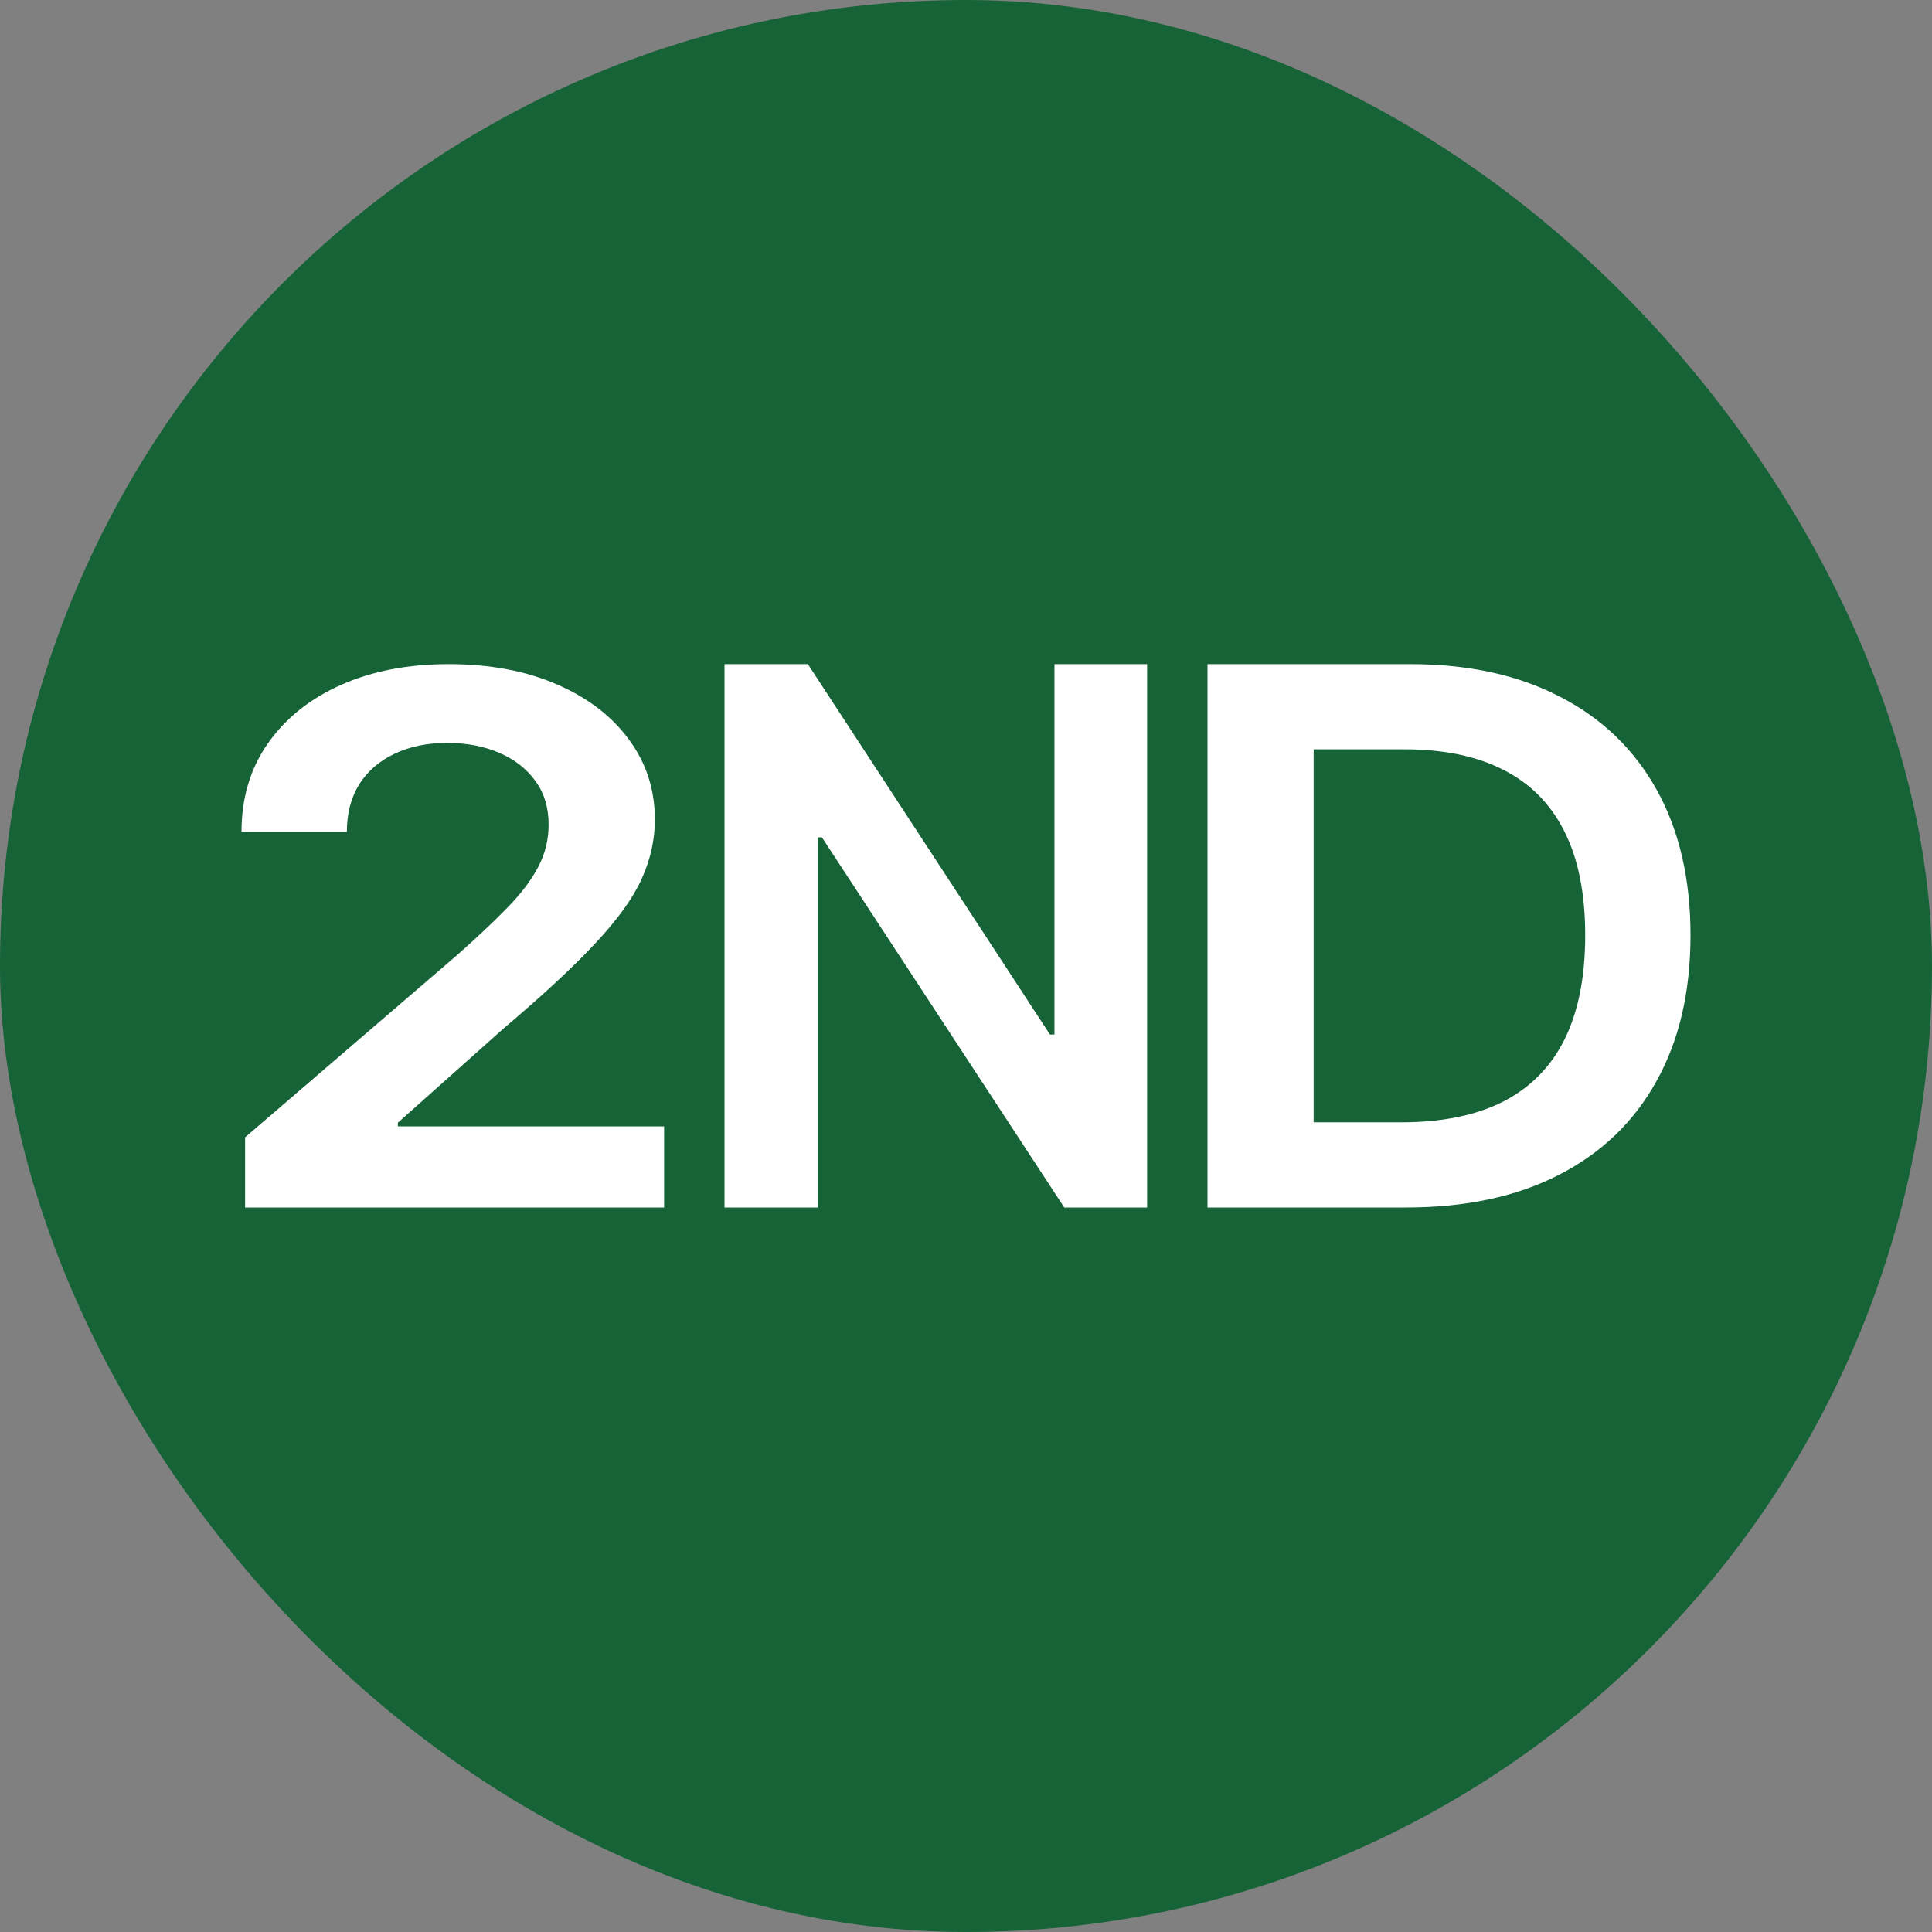
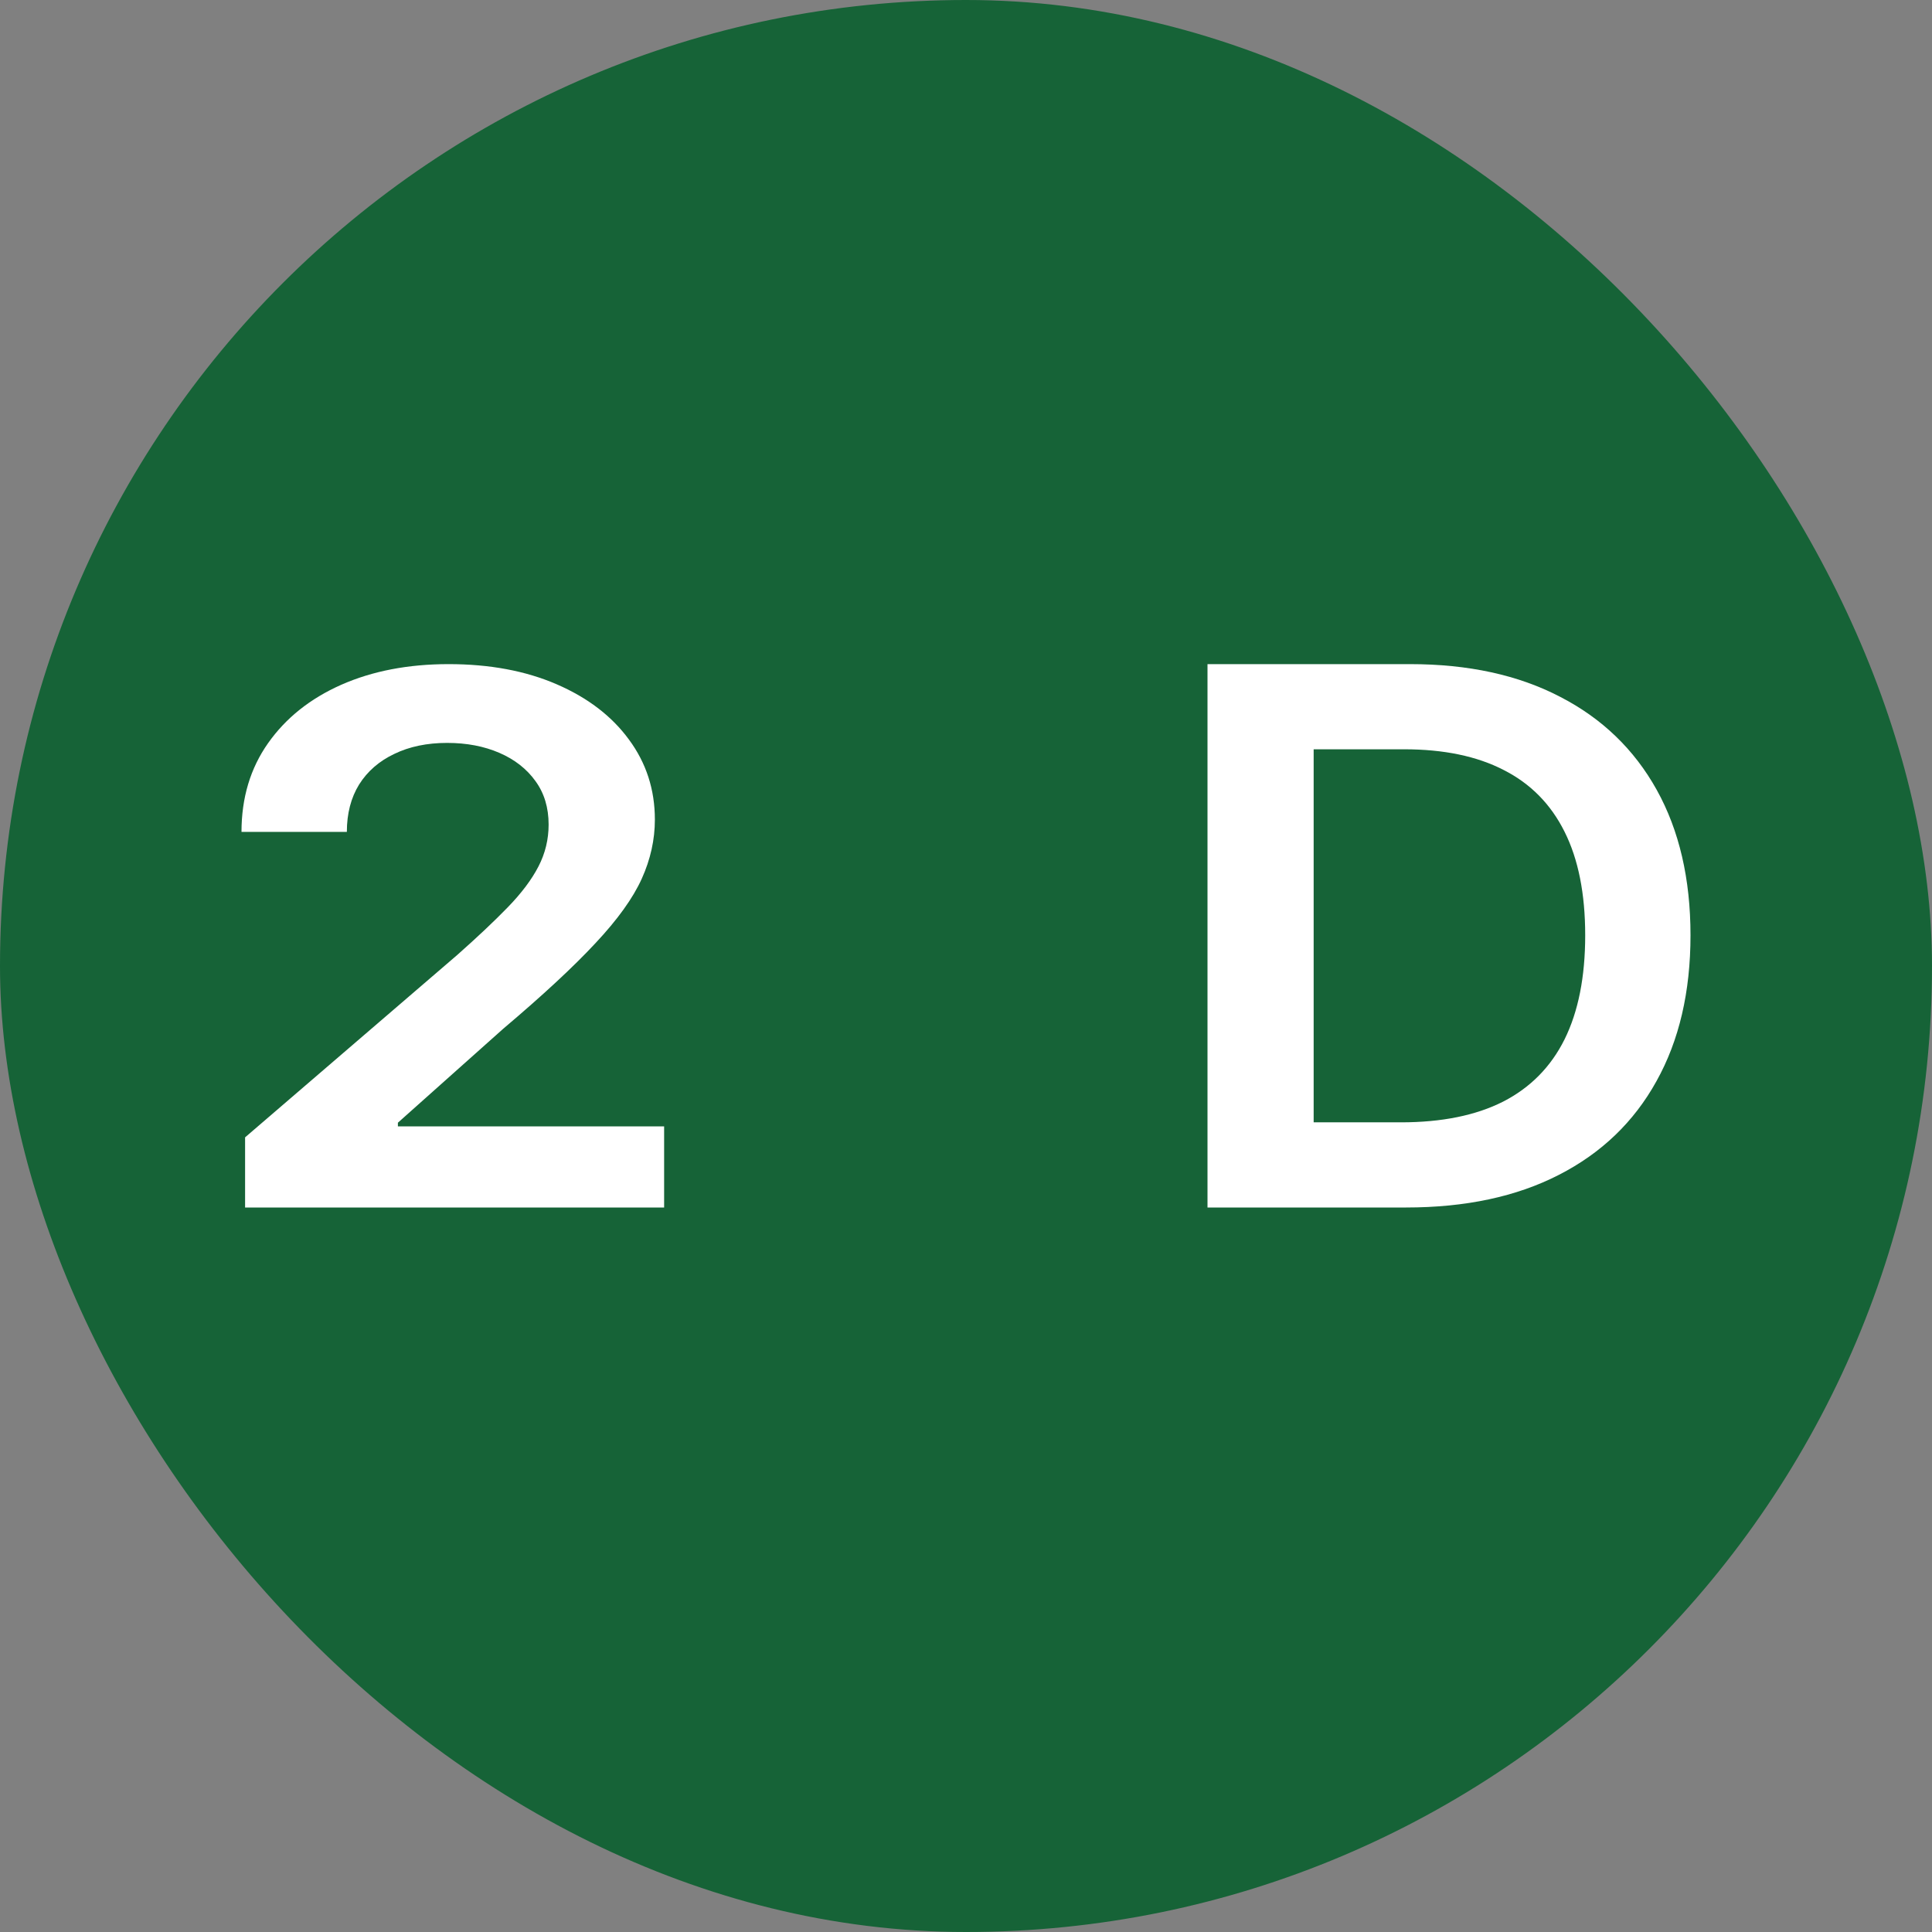
<svg xmlns="http://www.w3.org/2000/svg" width="256" height="256" viewBox="0 0 256 256" fill="none">
  <rect x="0" y="0" width="256" height="256" fill="#808080" stroke="none" />
  <rect width="256" height="256" rx="128" fill="#166337" />
  <path d="M186.311 160H160V88H186.843C194.552 88 201.175 89.441 206.71 92.324C212.271 95.184 216.542 99.297 219.526 104.664C222.507 110.031 224 116.453 224 123.93C224 131.43 222.496 137.875 219.487 143.266C216.505 148.656 212.196 152.793 206.558 155.676C200.948 158.559 194.199 160 186.311 160ZM174.066 148.715H185.63C191.038 148.715 195.552 147.801 199.166 145.973C202.781 144.121 205.496 141.367 207.317 137.711C209.136 134.031 210.047 129.438 210.047 123.93C210.047 118.422 209.136 113.852 207.317 110.219C205.496 106.563 202.806 103.832 199.242 102.027C195.703 100.199 191.304 99.285 186.047 99.285H174.066V148.715Z" fill="white" />
-   <path d="M152 88V160H141.02L108.91 110.957H108.345V160H96V88H107.047L139.123 137.078H139.722V88H152Z" fill="white" />
  <path d="M32.475 160V150.705L60.593 126.532C63.282 124.15 65.523 122.035 67.316 120.185C69.109 118.335 70.454 116.543 71.35 114.809C72.247 113.075 72.695 111.225 72.695 109.26C72.695 107.017 72.115 105.098 70.955 103.503C69.795 101.884 68.2 100.636 66.169 99.757C64.139 98.879 61.832 98.439 59.248 98.439C56.586 98.439 54.252 98.925 52.249 99.896C50.245 100.844 48.689 102.197 47.582 103.954C46.501 105.711 45.96 107.803 45.96 110.231H32C32 105.722 33.173 101.803 35.52 98.474C37.866 95.144 41.096 92.567 45.209 90.74C49.348 88.913 54.094 88 59.446 88C64.878 88 69.65 88.89 73.763 90.671C77.876 92.451 81.066 94.89 83.333 97.989C85.627 101.087 86.774 104.624 86.774 108.601C86.774 111.26 86.194 113.873 85.034 116.439C83.874 119.006 81.831 121.85 78.904 124.971C76.004 128.093 71.93 131.873 66.683 136.312L52.723 148.763V149.249H88V160H32.475Z" fill="white" />
</svg>